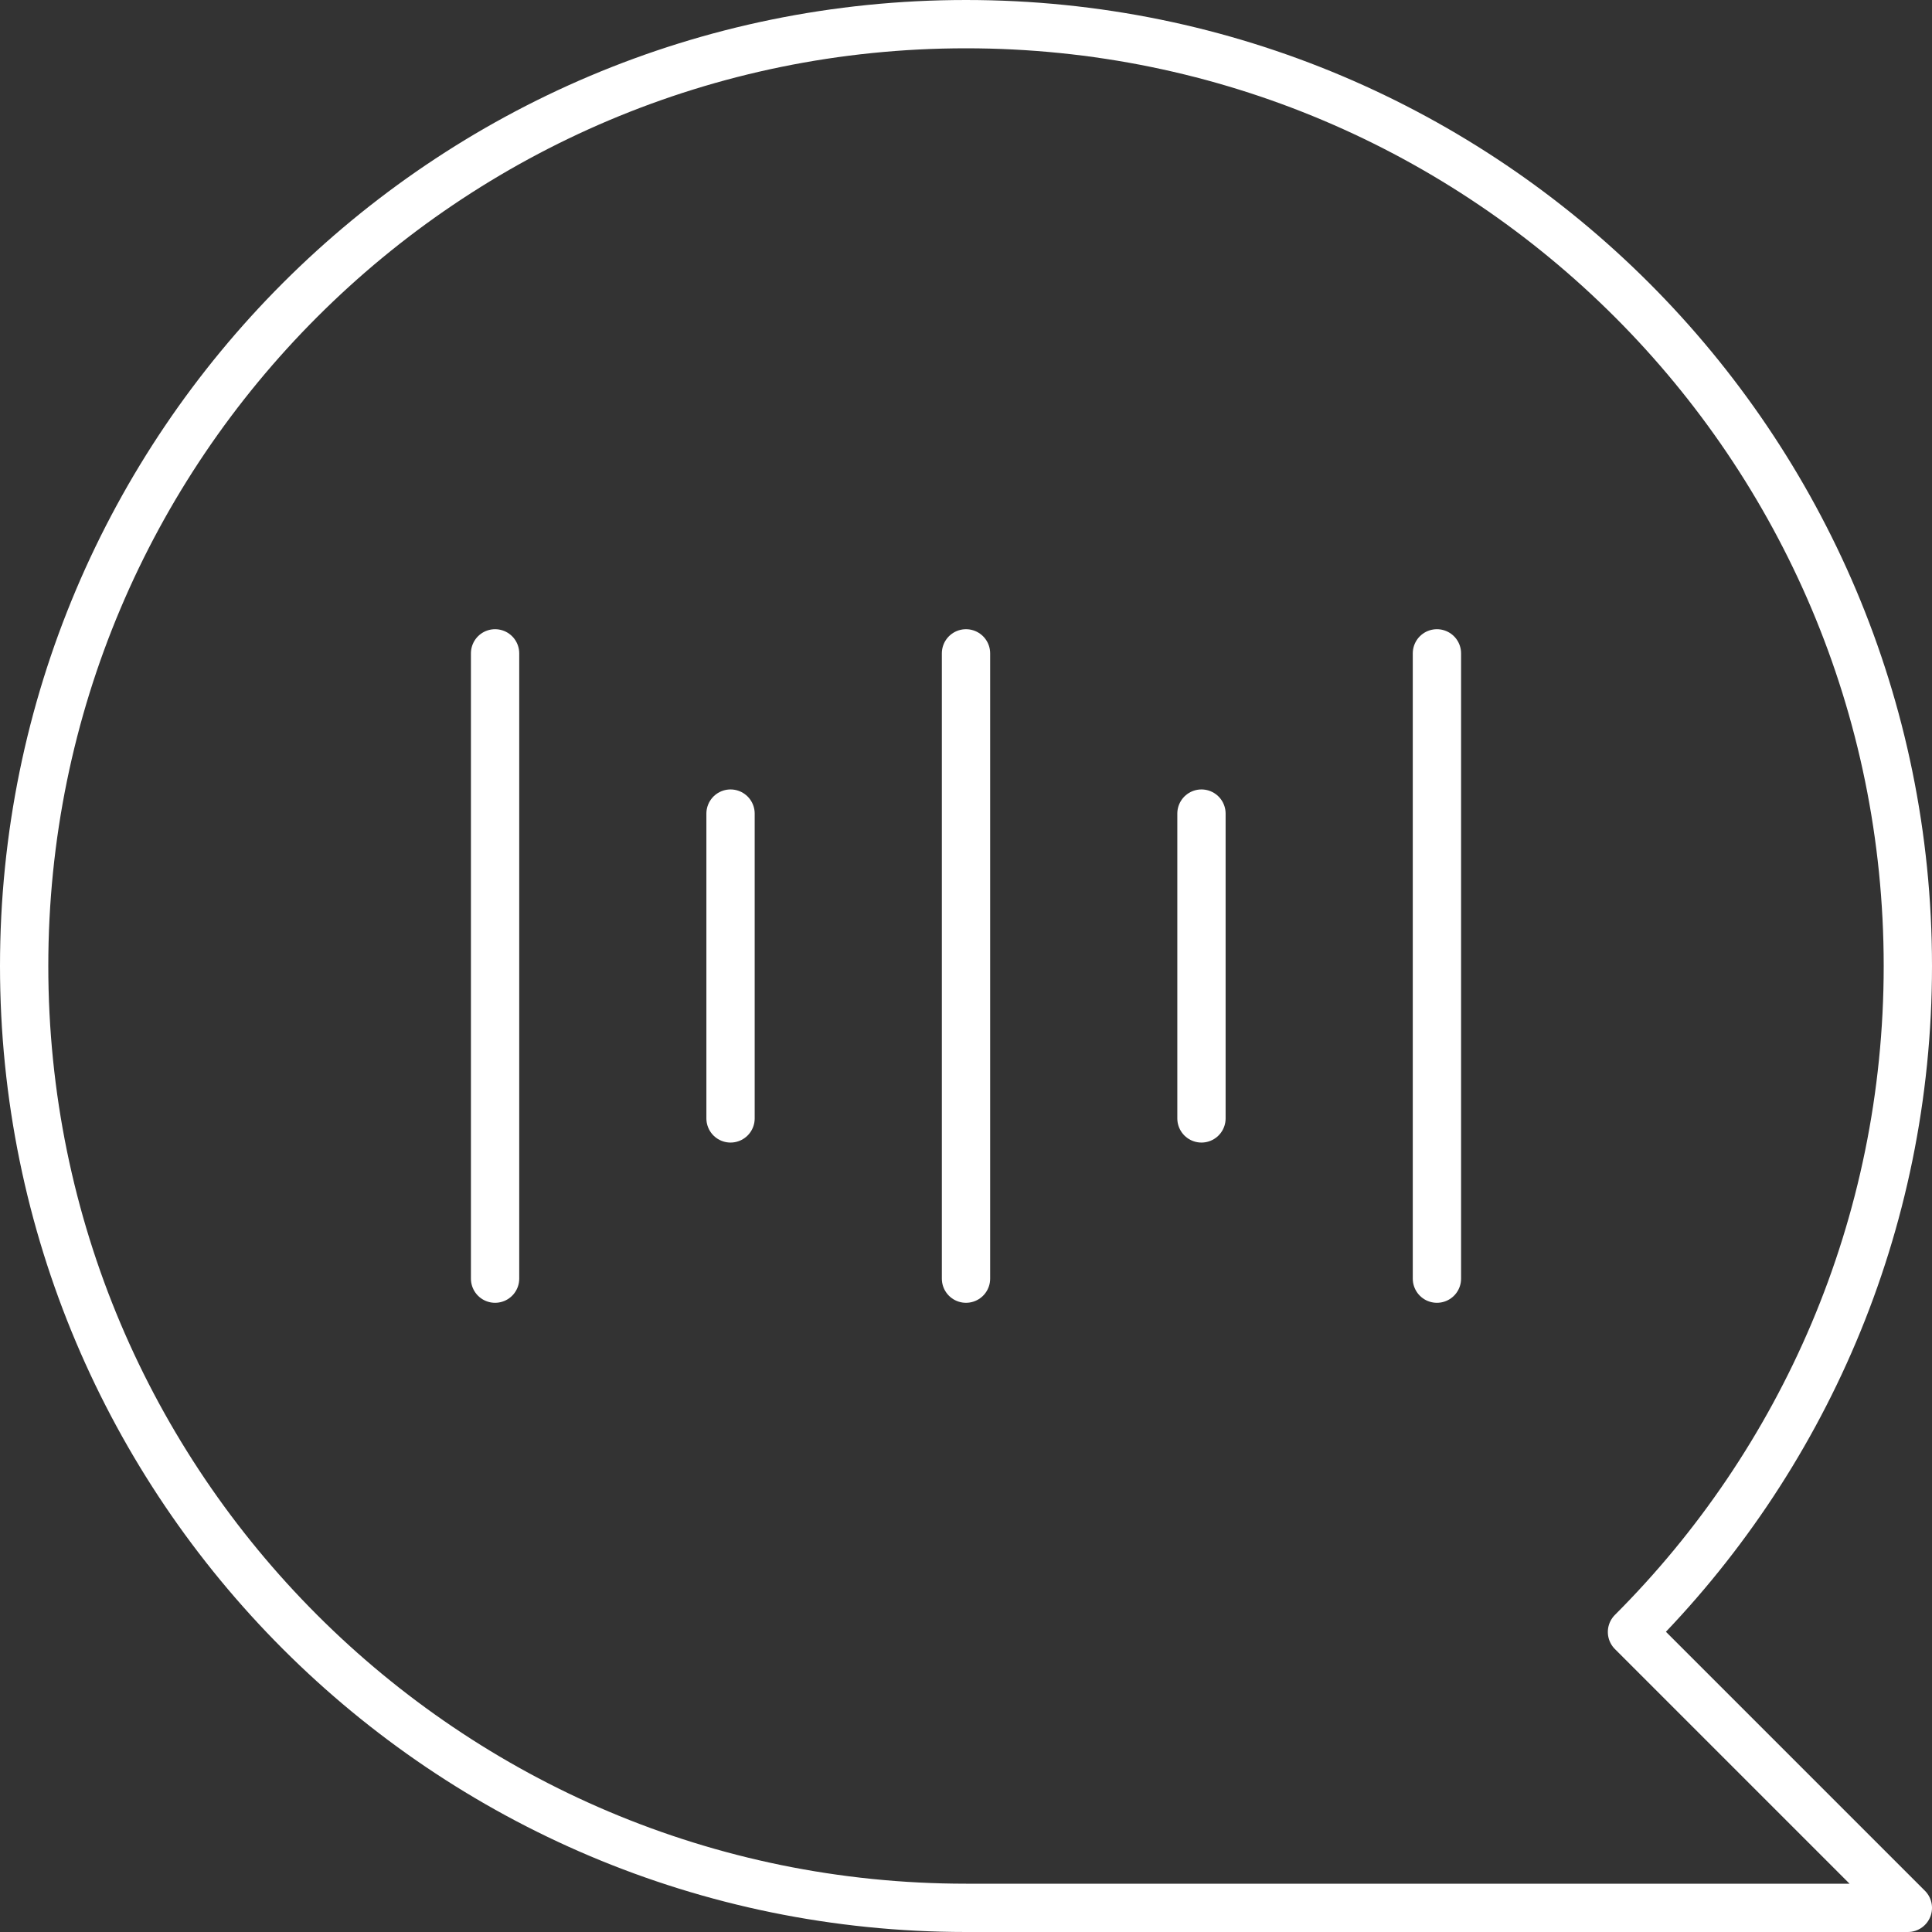
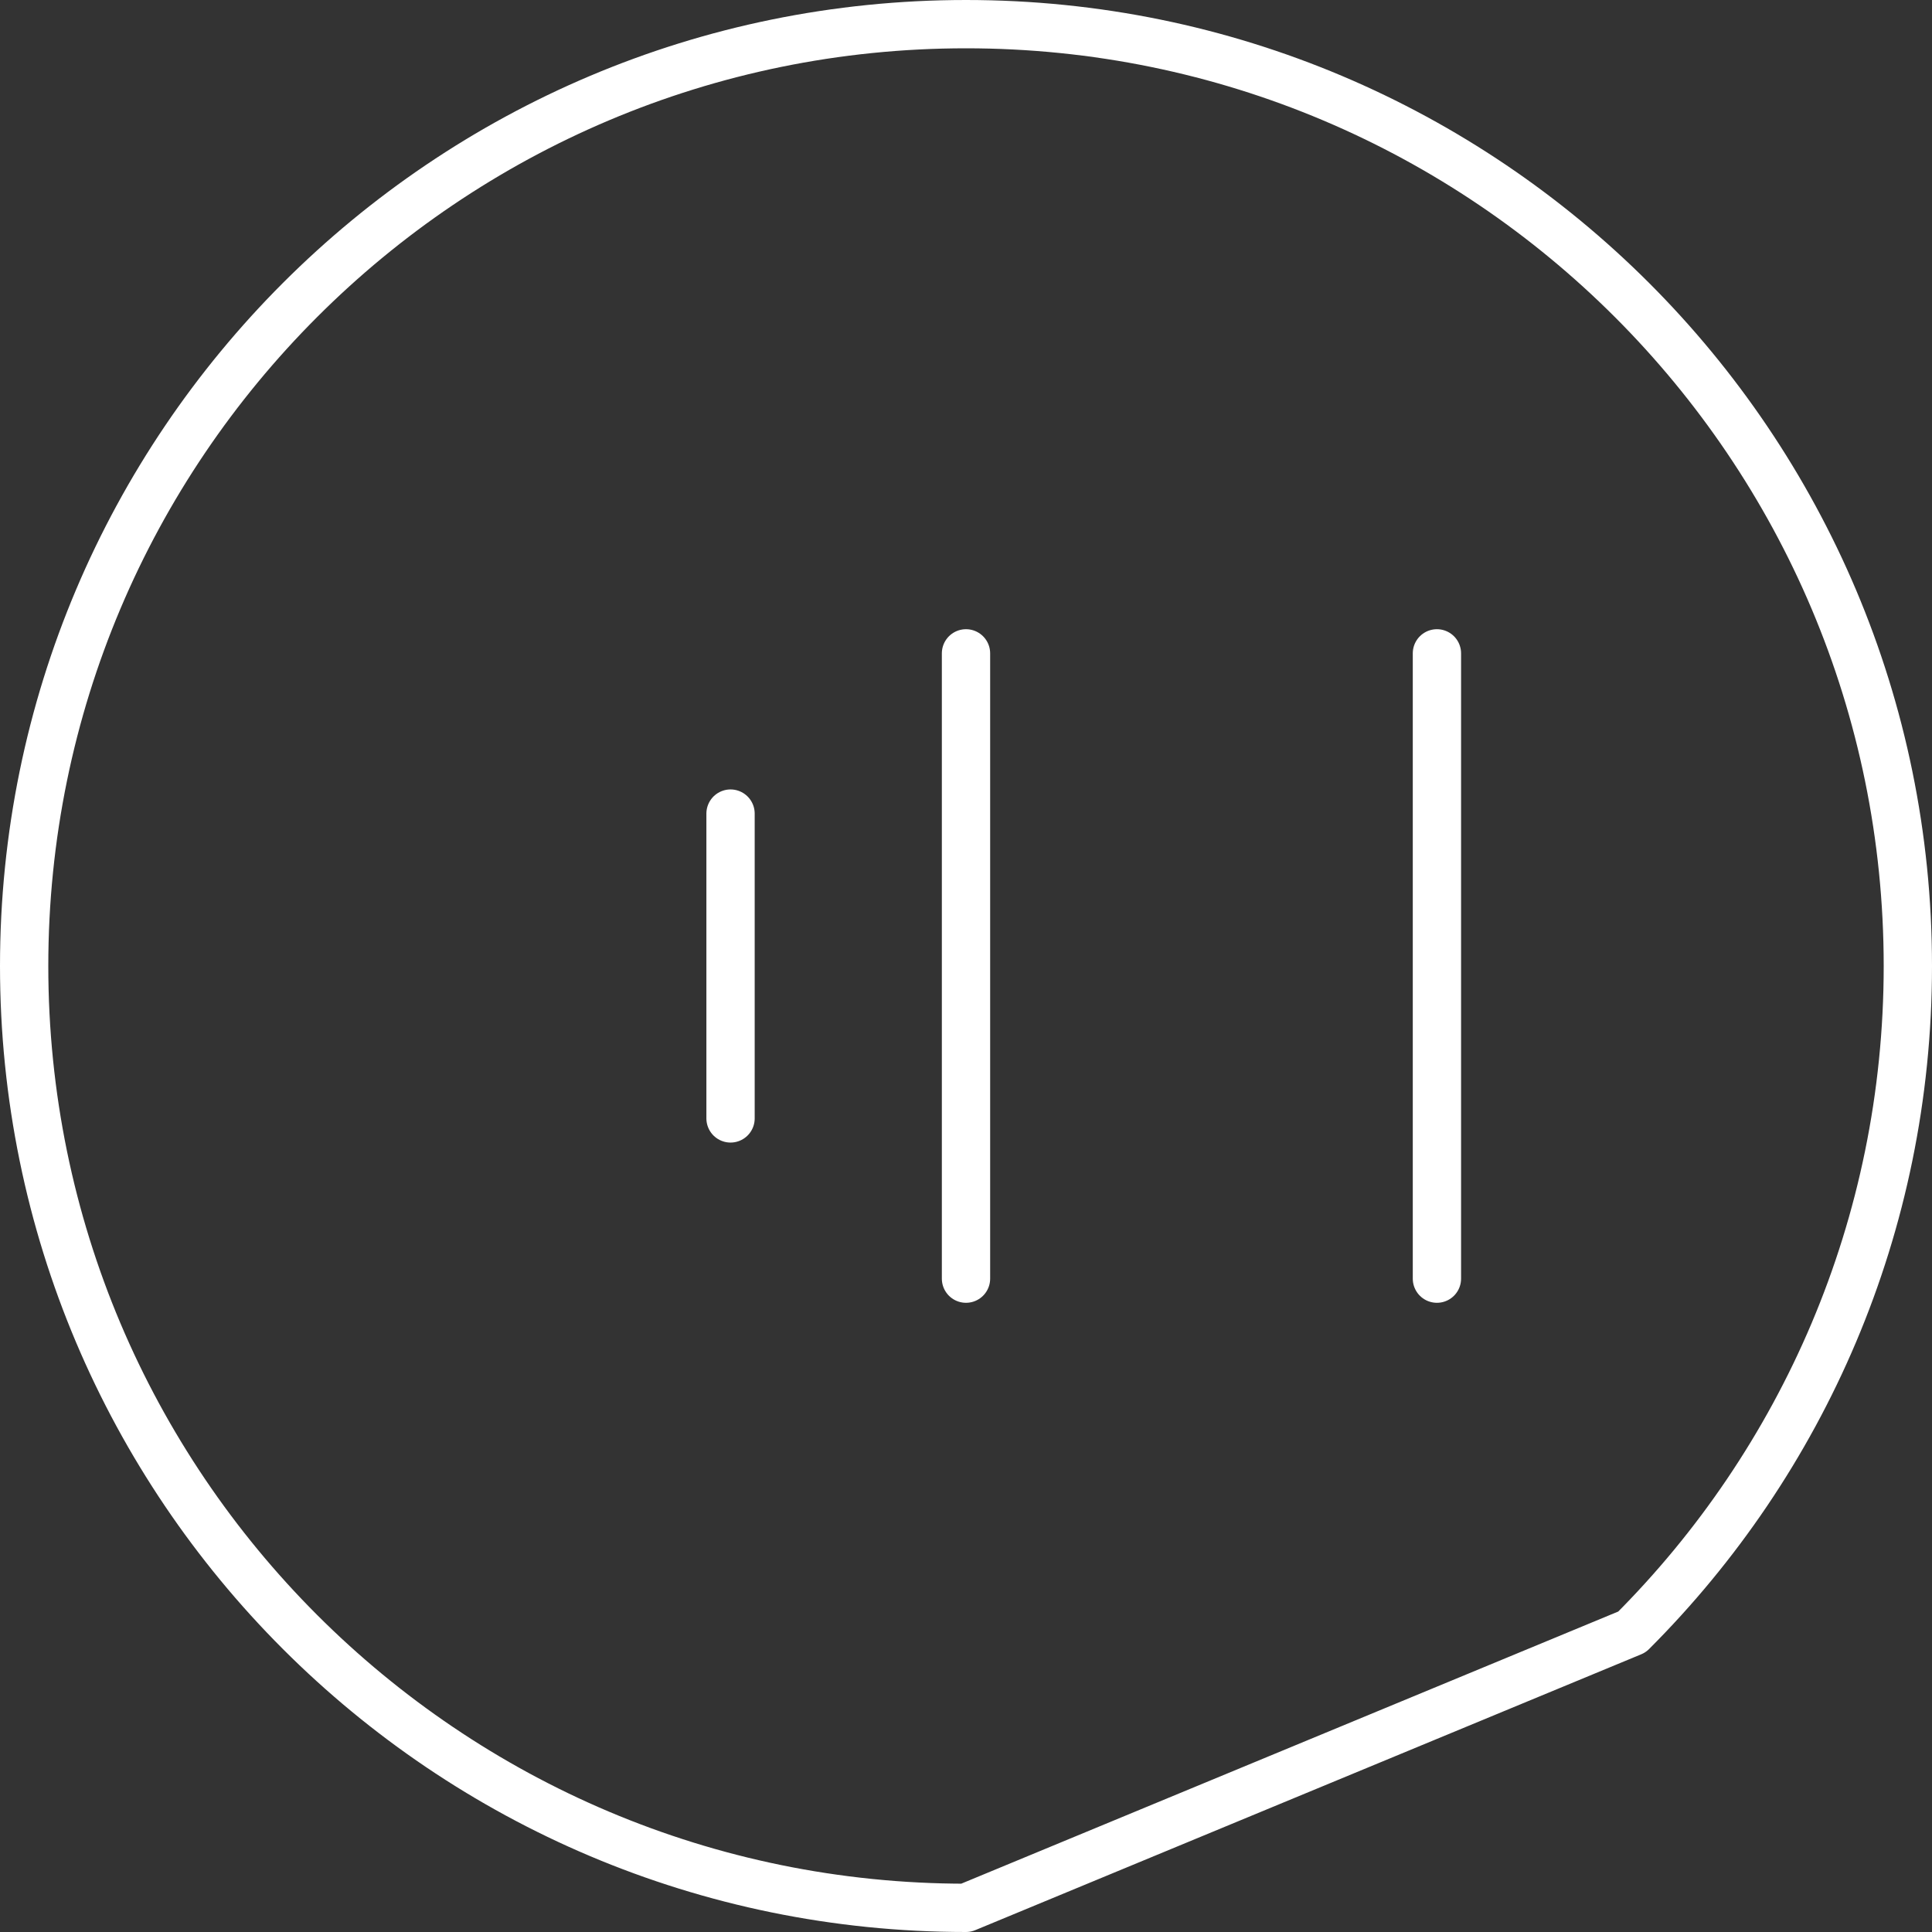
<svg xmlns="http://www.w3.org/2000/svg" fill="none" viewBox="0 0 80 80" height="80" width="80">
  <rect x="0" y="0" width="80" height="80" fill="#333333" stroke="none" />
  <path stroke-linejoin="round" stroke-linecap="round" stroke-miterlimit="10" stroke-width="2" stroke="white" d="M40 52.946V27.054" />
  <path stroke-linejoin="round" stroke-linecap="round" stroke-miterlimit="10" stroke-width="2" stroke="white" d="M30.25 46.311V33.689" />
-   <path stroke-linejoin="round" stroke-linecap="round" stroke-miterlimit="10" stroke-width="2" stroke="white" d="M20.5 52.946V27.054" />
  <path stroke-linejoin="round" stroke-linecap="round" stroke-miterlimit="10" stroke-width="2" stroke="white" d="M59.5 52.946V27.054" />
-   <path stroke-linejoin="round" stroke-linecap="round" stroke-miterlimit="10" stroke-width="2" stroke="white" d="M49.75 46.311V33.689" />
-   <path stroke-linejoin="round" stroke-miterlimit="10" stroke-width="2" stroke="white" d="M79 40C79 18.461 61.539 1 40 1C18.461 1 1 18.461 1 40C1 61.539 18.461 79 40 79H79L67.577 67.577C74.635 60.52 79 50.77 79 40Z" />
+   <path stroke-linejoin="round" stroke-miterlimit="10" stroke-width="2" stroke="white" d="M79 40C79 18.461 61.539 1 40 1C18.461 1 1 18.461 1 40C1 61.539 18.461 79 40 79L67.577 67.577C74.635 60.52 79 50.77 79 40Z" />
</svg>